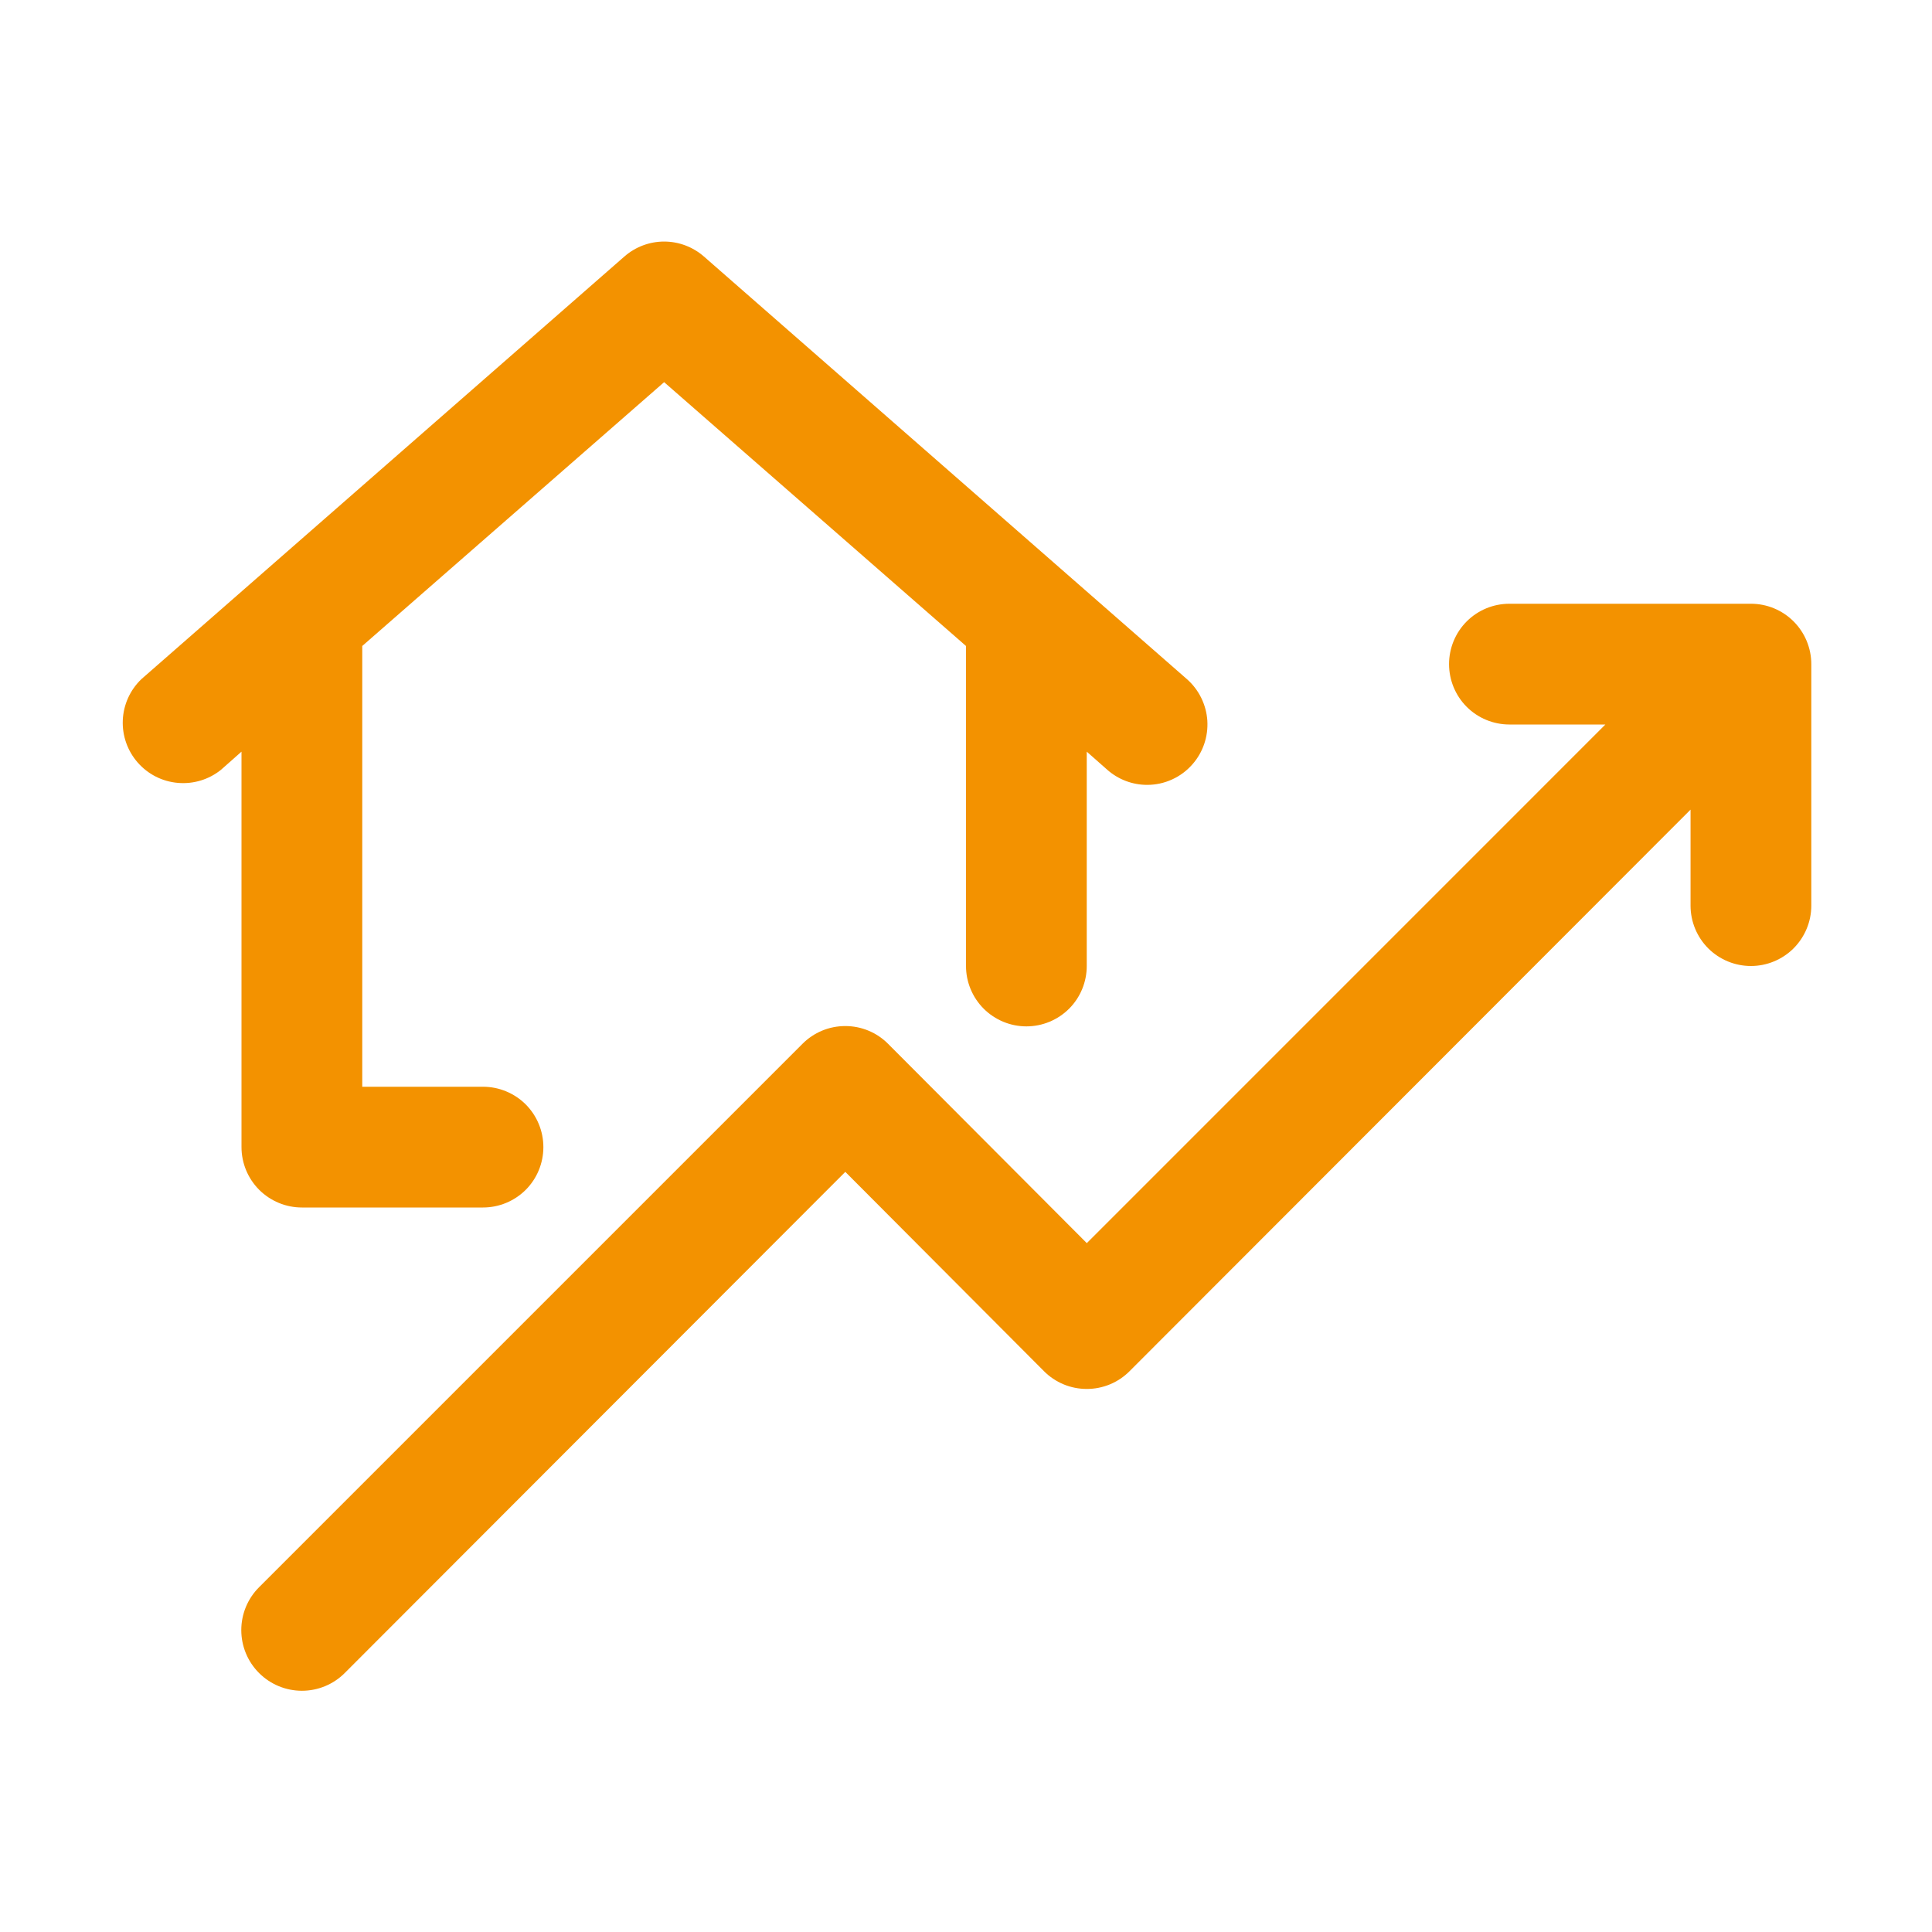
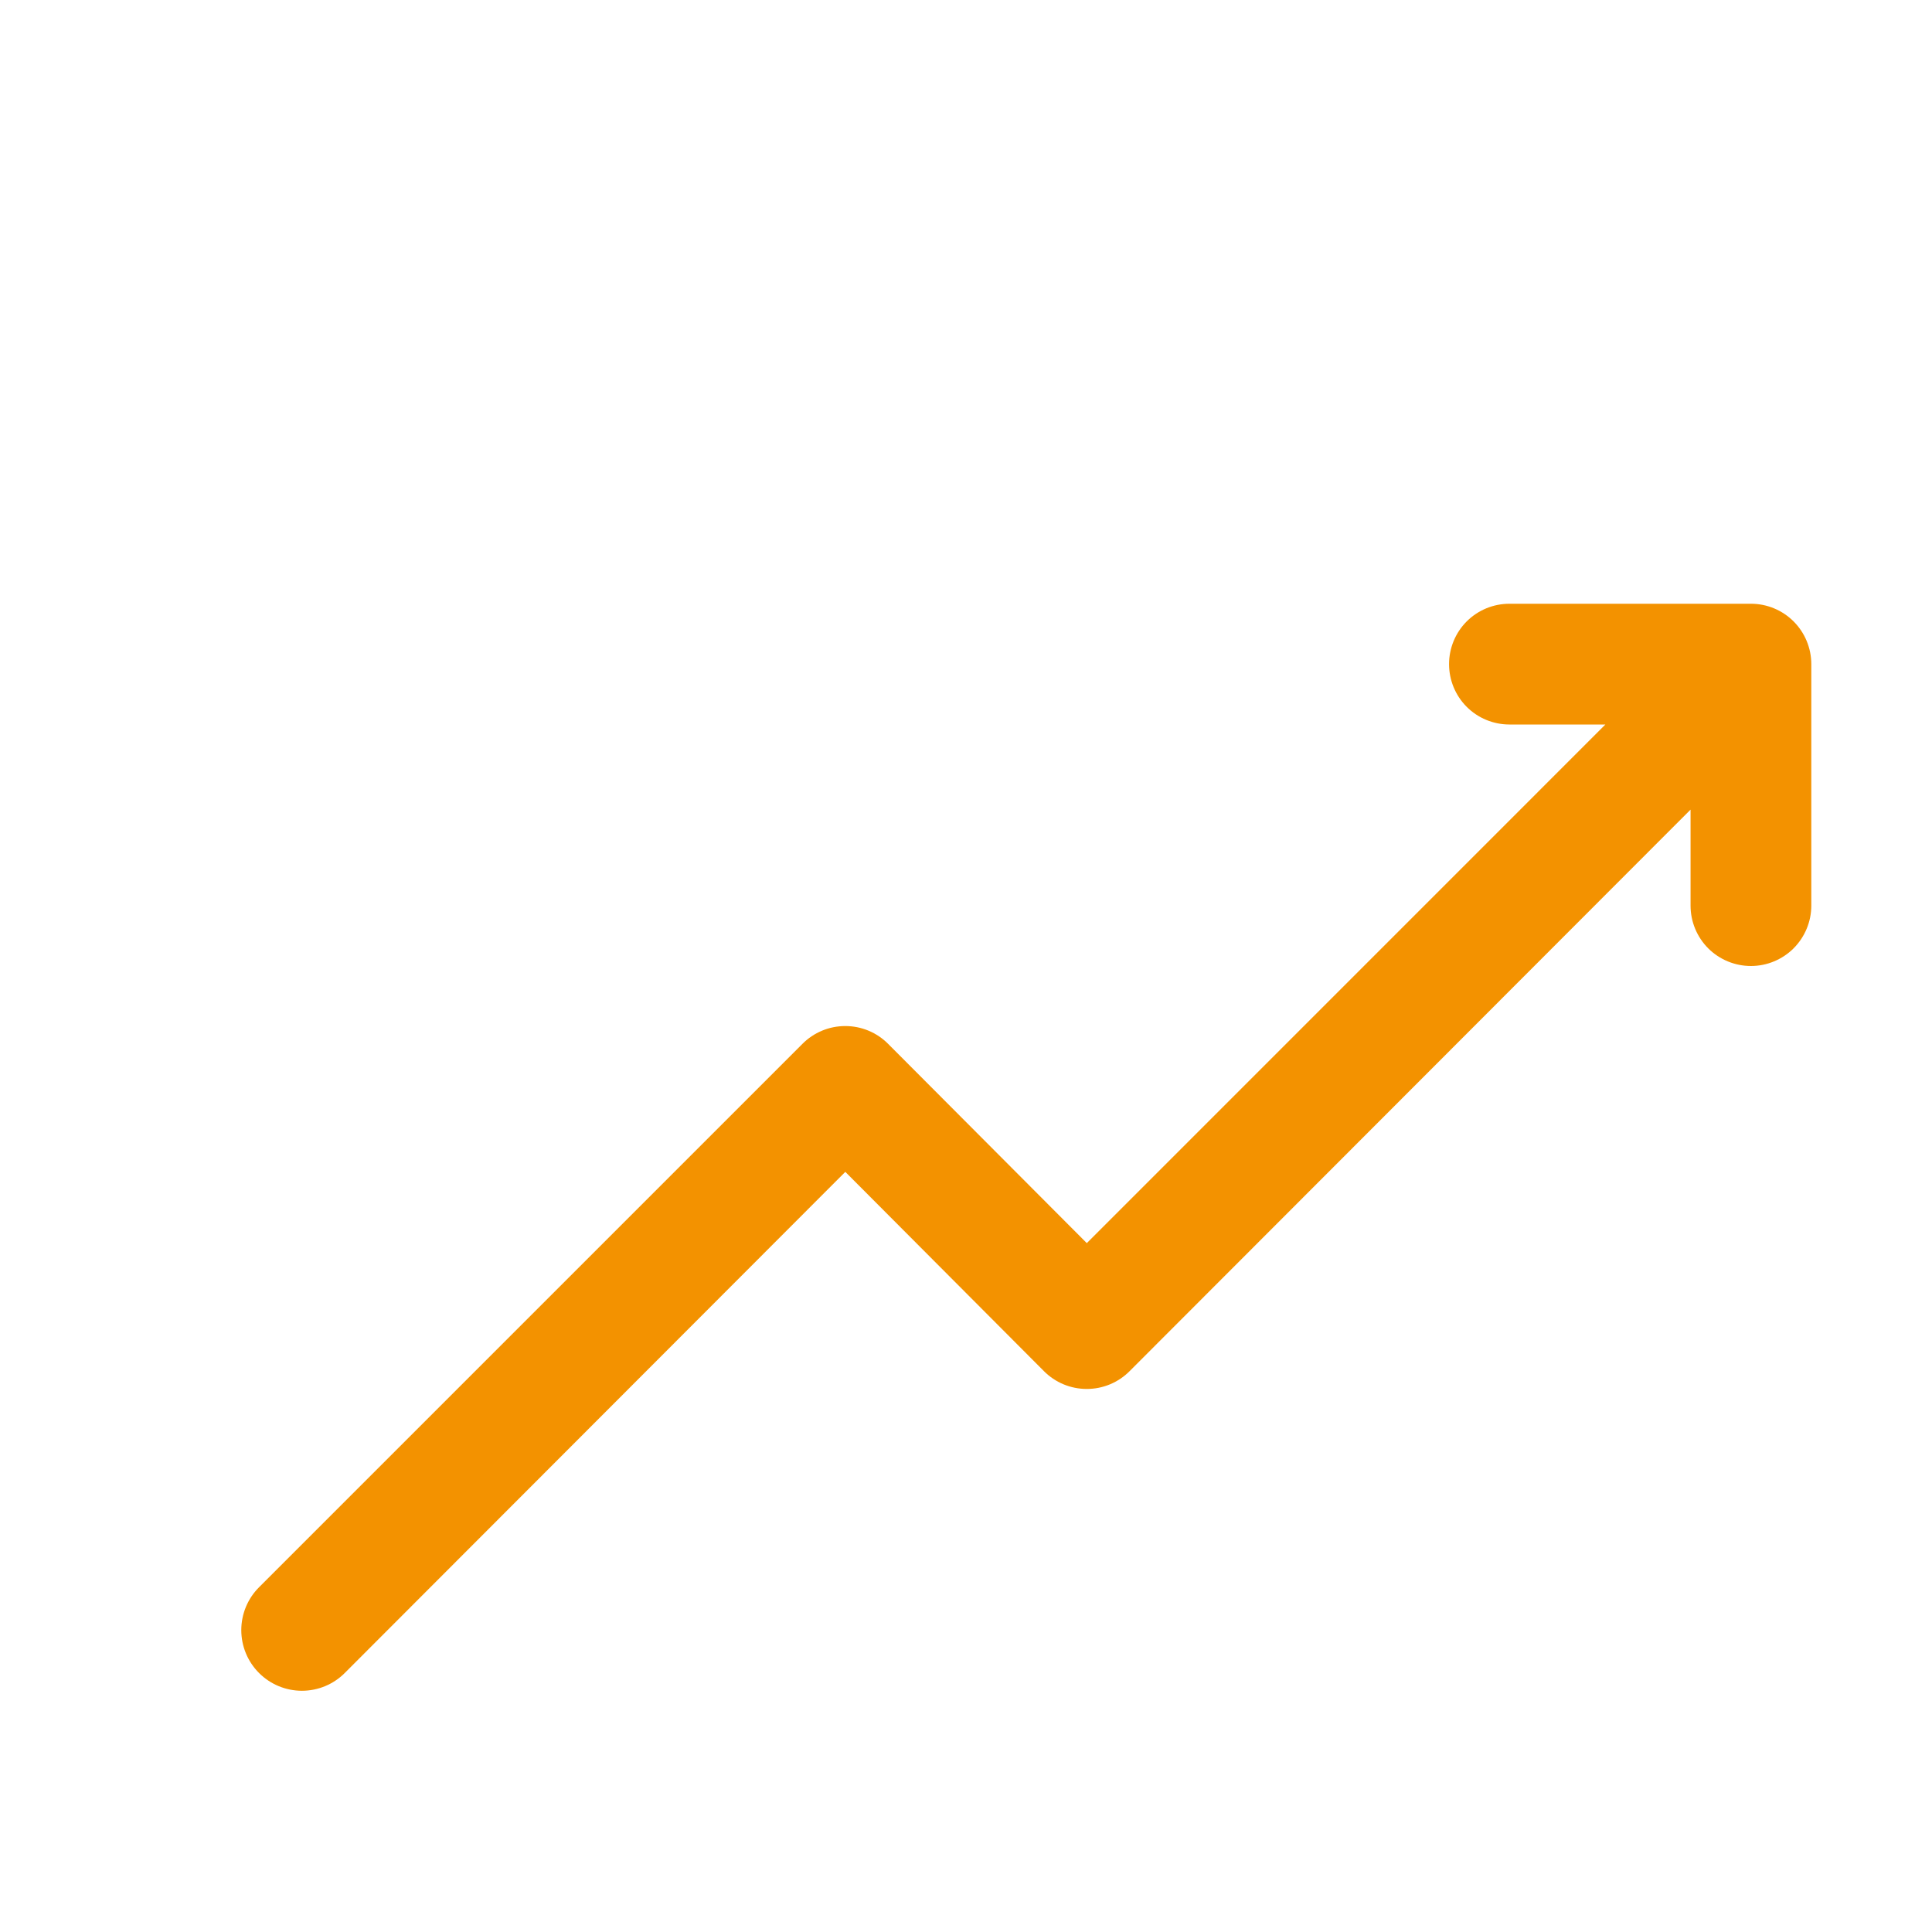
<svg xmlns="http://www.w3.org/2000/svg" width="36" height="36" viewBox="0 0 36 36" fill="none">
  <path d="M32.626 11.25H28.126C27.827 11.25 27.541 11.368 27.33 11.579C27.119 11.79 27.001 12.077 27.001 12.375C27.001 12.673 27.119 12.96 27.33 13.171C27.541 13.382 27.827 13.5 28.126 13.5H29.914L20.251 23.164L16.549 19.451C16.445 19.346 16.32 19.262 16.183 19.205C16.046 19.148 15.899 19.119 15.751 19.119C15.602 19.119 15.455 19.148 15.318 19.205C15.181 19.262 15.056 19.346 14.952 19.451L4.827 29.576C4.615 29.788 4.496 30.075 4.496 30.375C4.496 30.675 4.615 30.962 4.827 31.174C5.039 31.386 5.326 31.505 5.626 31.505C5.925 31.505 6.213 31.386 6.424 31.174L15.751 21.836L19.452 25.549C19.556 25.654 19.681 25.738 19.818 25.795C19.955 25.852 20.102 25.881 20.251 25.881C20.399 25.881 20.546 25.852 20.683 25.795C20.82 25.738 20.945 25.654 21.049 25.549L31.501 15.086V16.875C31.501 17.173 31.619 17.459 31.83 17.671C32.041 17.881 32.327 18 32.626 18C32.924 18 33.21 17.881 33.421 17.671C33.632 17.459 33.751 17.173 33.751 16.875V12.375C33.751 12.077 33.632 11.79 33.421 11.579C33.21 11.368 32.924 11.25 32.626 11.25Z" fill="#F39200" />
-   <path d="M4.5 21.375C4.5 21.673 4.619 21.96 4.83 22.171C5.041 22.381 5.327 22.5 5.625 22.5H9C9.299 22.5 9.585 22.381 9.796 22.171C10.007 21.96 10.125 21.673 10.125 21.375C10.125 21.077 10.007 20.791 9.796 20.579C9.585 20.369 9.299 20.25 9 20.25H6.75V12.037L12.375 7.121L18 12.037V18C18 18.298 18.119 18.585 18.33 18.796C18.541 19.006 18.827 19.125 19.125 19.125C19.424 19.125 19.71 19.006 19.921 18.796C20.132 18.585 20.25 18.298 20.25 18V14.006L20.633 14.344C20.838 14.525 21.102 14.625 21.375 14.625C21.535 14.625 21.693 14.591 21.838 14.525C21.984 14.459 22.114 14.363 22.219 14.242C22.416 14.019 22.515 13.726 22.497 13.428C22.477 13.131 22.341 12.853 22.118 12.656L13.118 4.781C12.912 4.601 12.649 4.501 12.375 4.501C12.102 4.501 11.838 4.601 11.633 4.781L2.633 12.656C2.424 12.857 2.3 13.131 2.288 13.421C2.276 13.71 2.376 13.993 2.568 14.211C2.759 14.428 3.027 14.564 3.316 14.588C3.605 14.613 3.892 14.526 4.118 14.344L4.5 14.006V21.375Z" fill="#F39200" />
</svg>